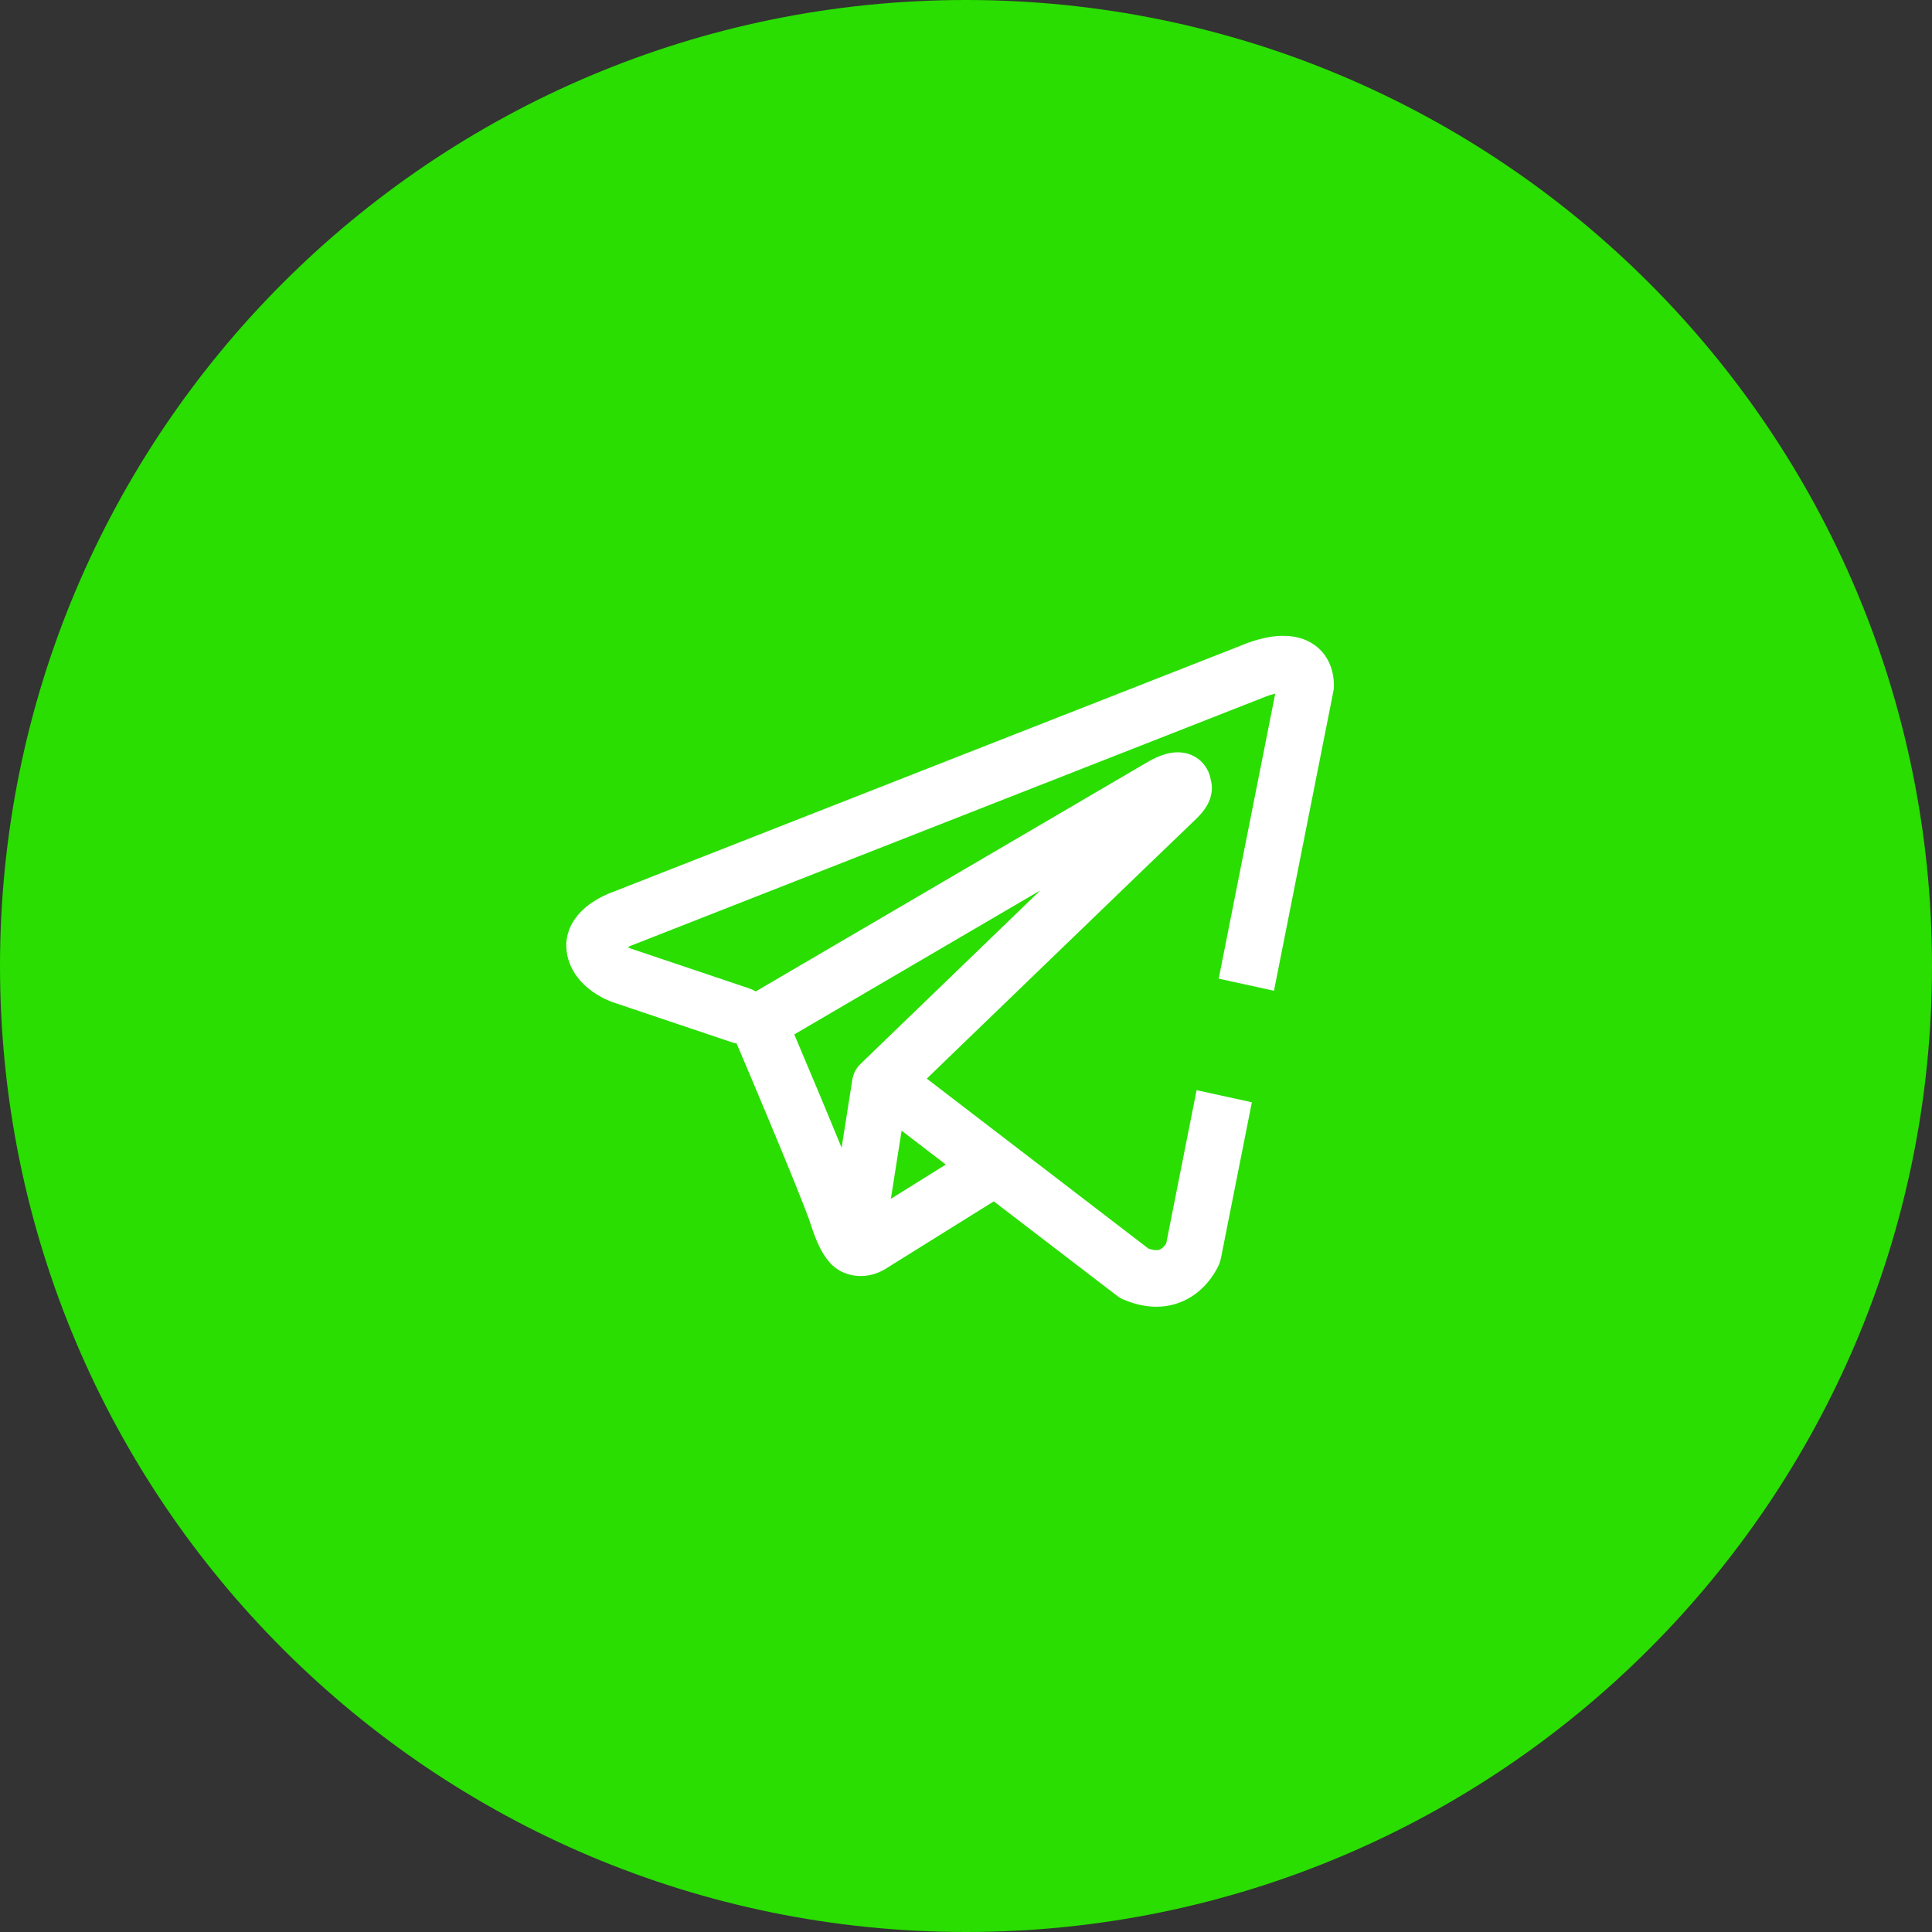
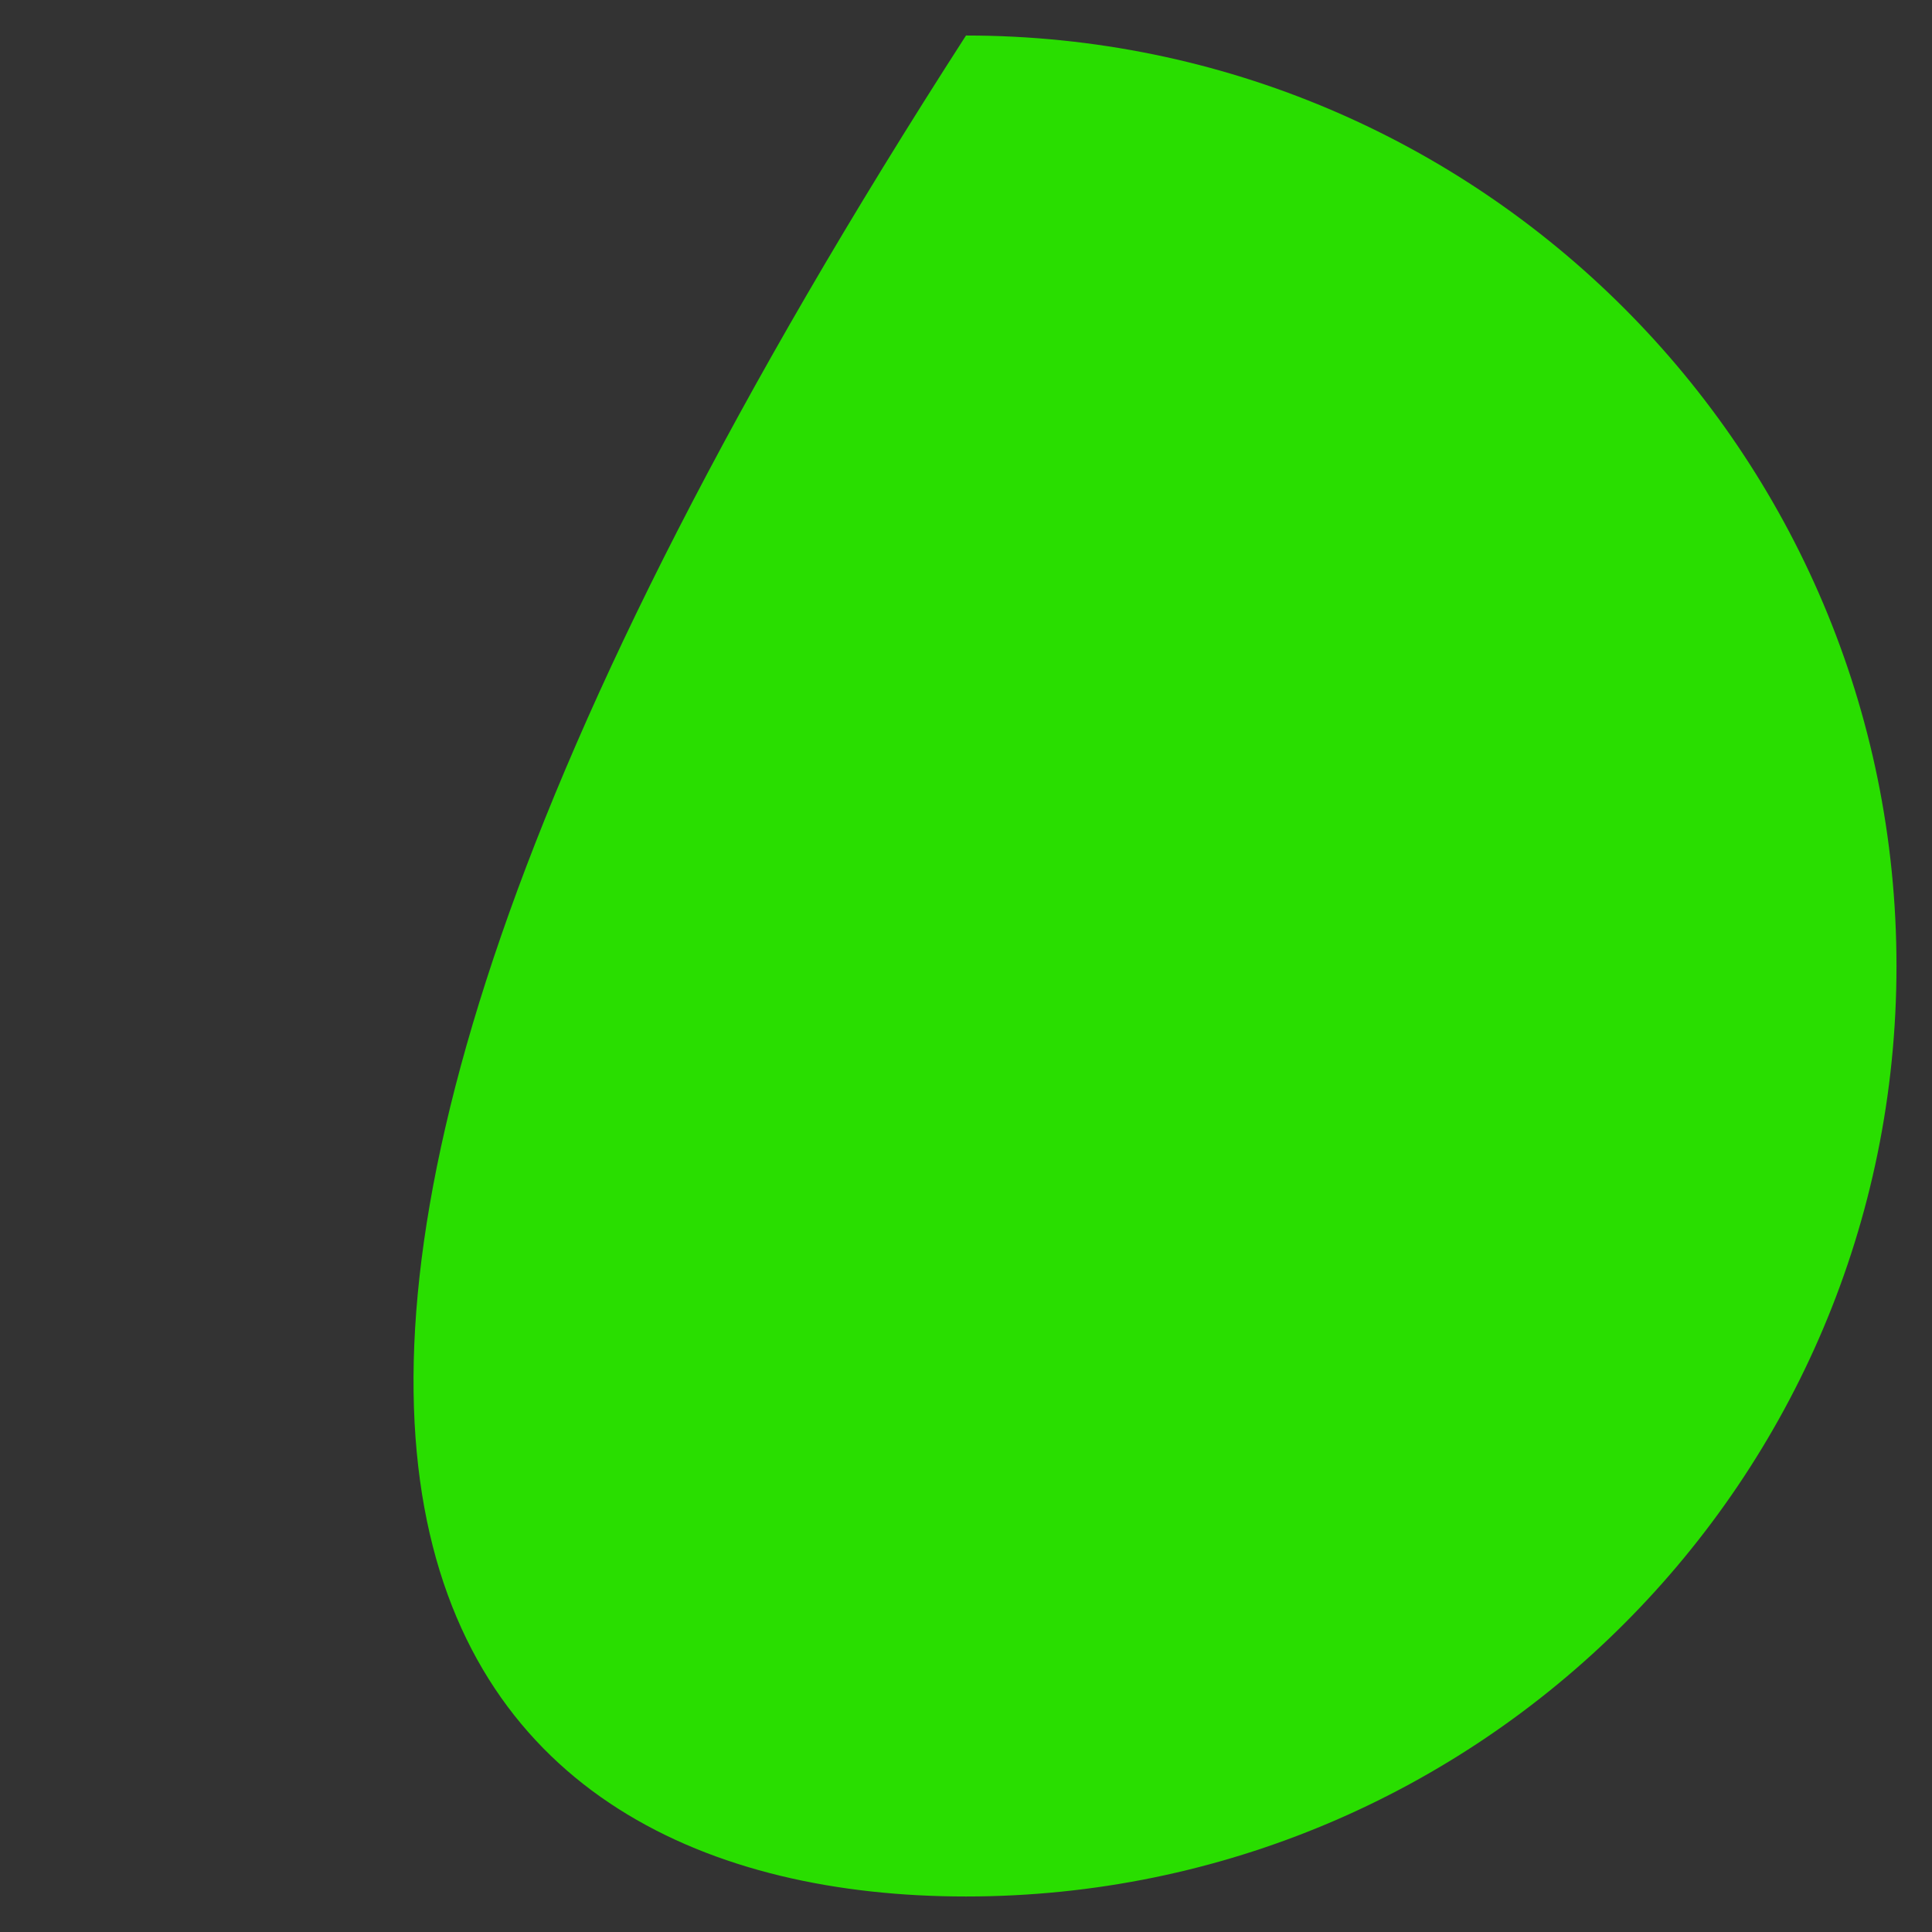
<svg xmlns="http://www.w3.org/2000/svg" width="34" height="34" viewBox="0 0 34 34" fill="none">
  <rect x="0" y="0" width="34" height="34" fill="#333333" stroke="none" />
  <g clip-path="url(#clip0_1_7)">
-     <path d="M33.375 17C33.375 7.956 26.044 0.625 17 0.625C7.956 0.625 0.625 7.956 0.625 17C0.625 26.044 7.956 33.375 17 33.375C26.044 33.375 33.375 26.044 33.375 17Z" fill="#29DE00" />
-     <path d="M33.375 17C33.375 7.956 26.044 0.625 17 0.625C7.956 0.625 0.625 7.956 0.625 17C0.625 26.044 7.956 33.375 17 33.375C26.044 33.375 33.375 26.044 33.375 17Z" stroke="#29DE00" stroke-width="1.25" />
-     <path fill-rule="evenodd" clip-rule="evenodd" d="M12.875 18.341C12.904 18.351 12.933 18.358 12.962 18.362C12.994 18.437 13.036 18.534 13.084 18.648C13.201 18.925 13.36 19.3 13.523 19.692C13.857 20.49 14.193 21.312 14.268 21.548C14.36 21.839 14.457 22.037 14.563 22.172C14.618 22.242 14.681 22.303 14.756 22.349C14.793 22.372 14.832 22.391 14.874 22.405L14.879 22.407C15.092 22.488 15.285 22.454 15.407 22.413C15.472 22.391 15.524 22.365 15.561 22.344C15.58 22.333 15.596 22.323 15.609 22.314L15.612 22.312L17.489 21.142L19.657 22.803C19.689 22.828 19.724 22.849 19.761 22.865C20.021 22.978 20.273 23.018 20.511 22.986C20.747 22.953 20.935 22.854 21.075 22.742C21.212 22.632 21.305 22.509 21.363 22.418C21.393 22.371 21.415 22.33 21.431 22.299C21.439 22.283 21.445 22.269 21.45 22.258L21.456 22.244L21.458 22.238L21.459 22.235L21.46 22.234L21.46 22.233C21.471 22.205 21.48 22.175 21.486 22.145L23.465 12.167C23.472 12.136 23.475 12.103 23.475 12.07C23.475 11.778 23.365 11.501 23.106 11.332C22.885 11.188 22.638 11.182 22.482 11.193C22.314 11.206 22.159 11.248 22.055 11.281C22.001 11.298 21.955 11.315 21.923 11.327C21.906 11.334 21.893 11.339 21.883 11.343L21.875 11.347L10.776 15.701L10.775 15.701C10.768 15.704 10.758 15.707 10.748 15.711C10.726 15.72 10.697 15.731 10.664 15.747C10.598 15.776 10.506 15.823 10.412 15.887C10.261 15.991 9.914 16.274 9.972 16.741C10.019 17.113 10.274 17.342 10.43 17.452C10.515 17.513 10.596 17.556 10.655 17.584C10.683 17.597 10.74 17.62 10.764 17.63L10.771 17.633L12.875 18.341ZM22.263 12.264L22.262 12.264C22.256 12.267 22.251 12.269 22.245 12.271L11.133 16.631C11.127 16.633 11.121 16.635 11.115 16.637L11.109 16.64C11.102 16.642 11.09 16.647 11.075 16.654C11.066 16.658 11.057 16.662 11.048 16.666C11.061 16.674 11.073 16.68 11.083 16.685C11.094 16.689 11.101 16.693 11.106 16.695L13.193 17.397C13.231 17.41 13.266 17.427 13.299 17.448L20.19 13.414L20.196 13.41C20.201 13.407 20.208 13.403 20.216 13.399C20.231 13.39 20.253 13.378 20.279 13.365C20.326 13.341 20.403 13.305 20.489 13.278C20.549 13.259 20.726 13.207 20.917 13.268C21.035 13.306 21.158 13.388 21.237 13.526C21.277 13.594 21.298 13.663 21.308 13.726C21.335 13.825 21.331 13.923 21.31 14.008C21.264 14.19 21.136 14.332 21.019 14.441C20.919 14.534 19.628 15.78 18.353 17.01C17.718 17.623 17.089 18.23 16.618 18.684L16.31 18.982L20.209 21.972C20.298 22.004 20.351 22.002 20.376 21.999C20.405 21.995 20.429 21.983 20.453 21.964C20.48 21.942 20.504 21.913 20.522 21.885L20.523 21.884L22.442 12.206C22.414 12.213 22.385 12.221 22.357 12.23C22.326 12.24 22.3 12.249 22.282 12.256C22.274 12.259 22.268 12.262 22.265 12.263L22.263 12.264ZM16.645 20.494L15.867 19.898L15.678 21.097L16.645 20.494ZM15.153 18.714L15.927 17.967C16.397 17.514 17.026 16.906 17.662 16.293L18.307 15.67L13.978 18.204L14.001 18.259C14.119 18.538 14.278 18.914 14.443 19.308C14.565 19.602 14.694 19.912 14.811 20.198L14.999 19.003C15.017 18.887 15.073 18.788 15.153 18.714Z" fill="white" />
+     <path d="M33.375 17C33.375 7.956 26.044 0.625 17 0.625C0.625 26.044 7.956 33.375 17 33.375C26.044 33.375 33.375 26.044 33.375 17Z" fill="#29DE00" />
    <path d="M20.427 17L20 18.954L22.931 19.595L23.358 17.641L20.427 17Z" fill="#29DE00" />
  </g>
  <defs>
    <clipPath id="clip0_1_7">
      <rect width="34" height="34" fill="white" />
    </clipPath>
  </defs>
</svg>